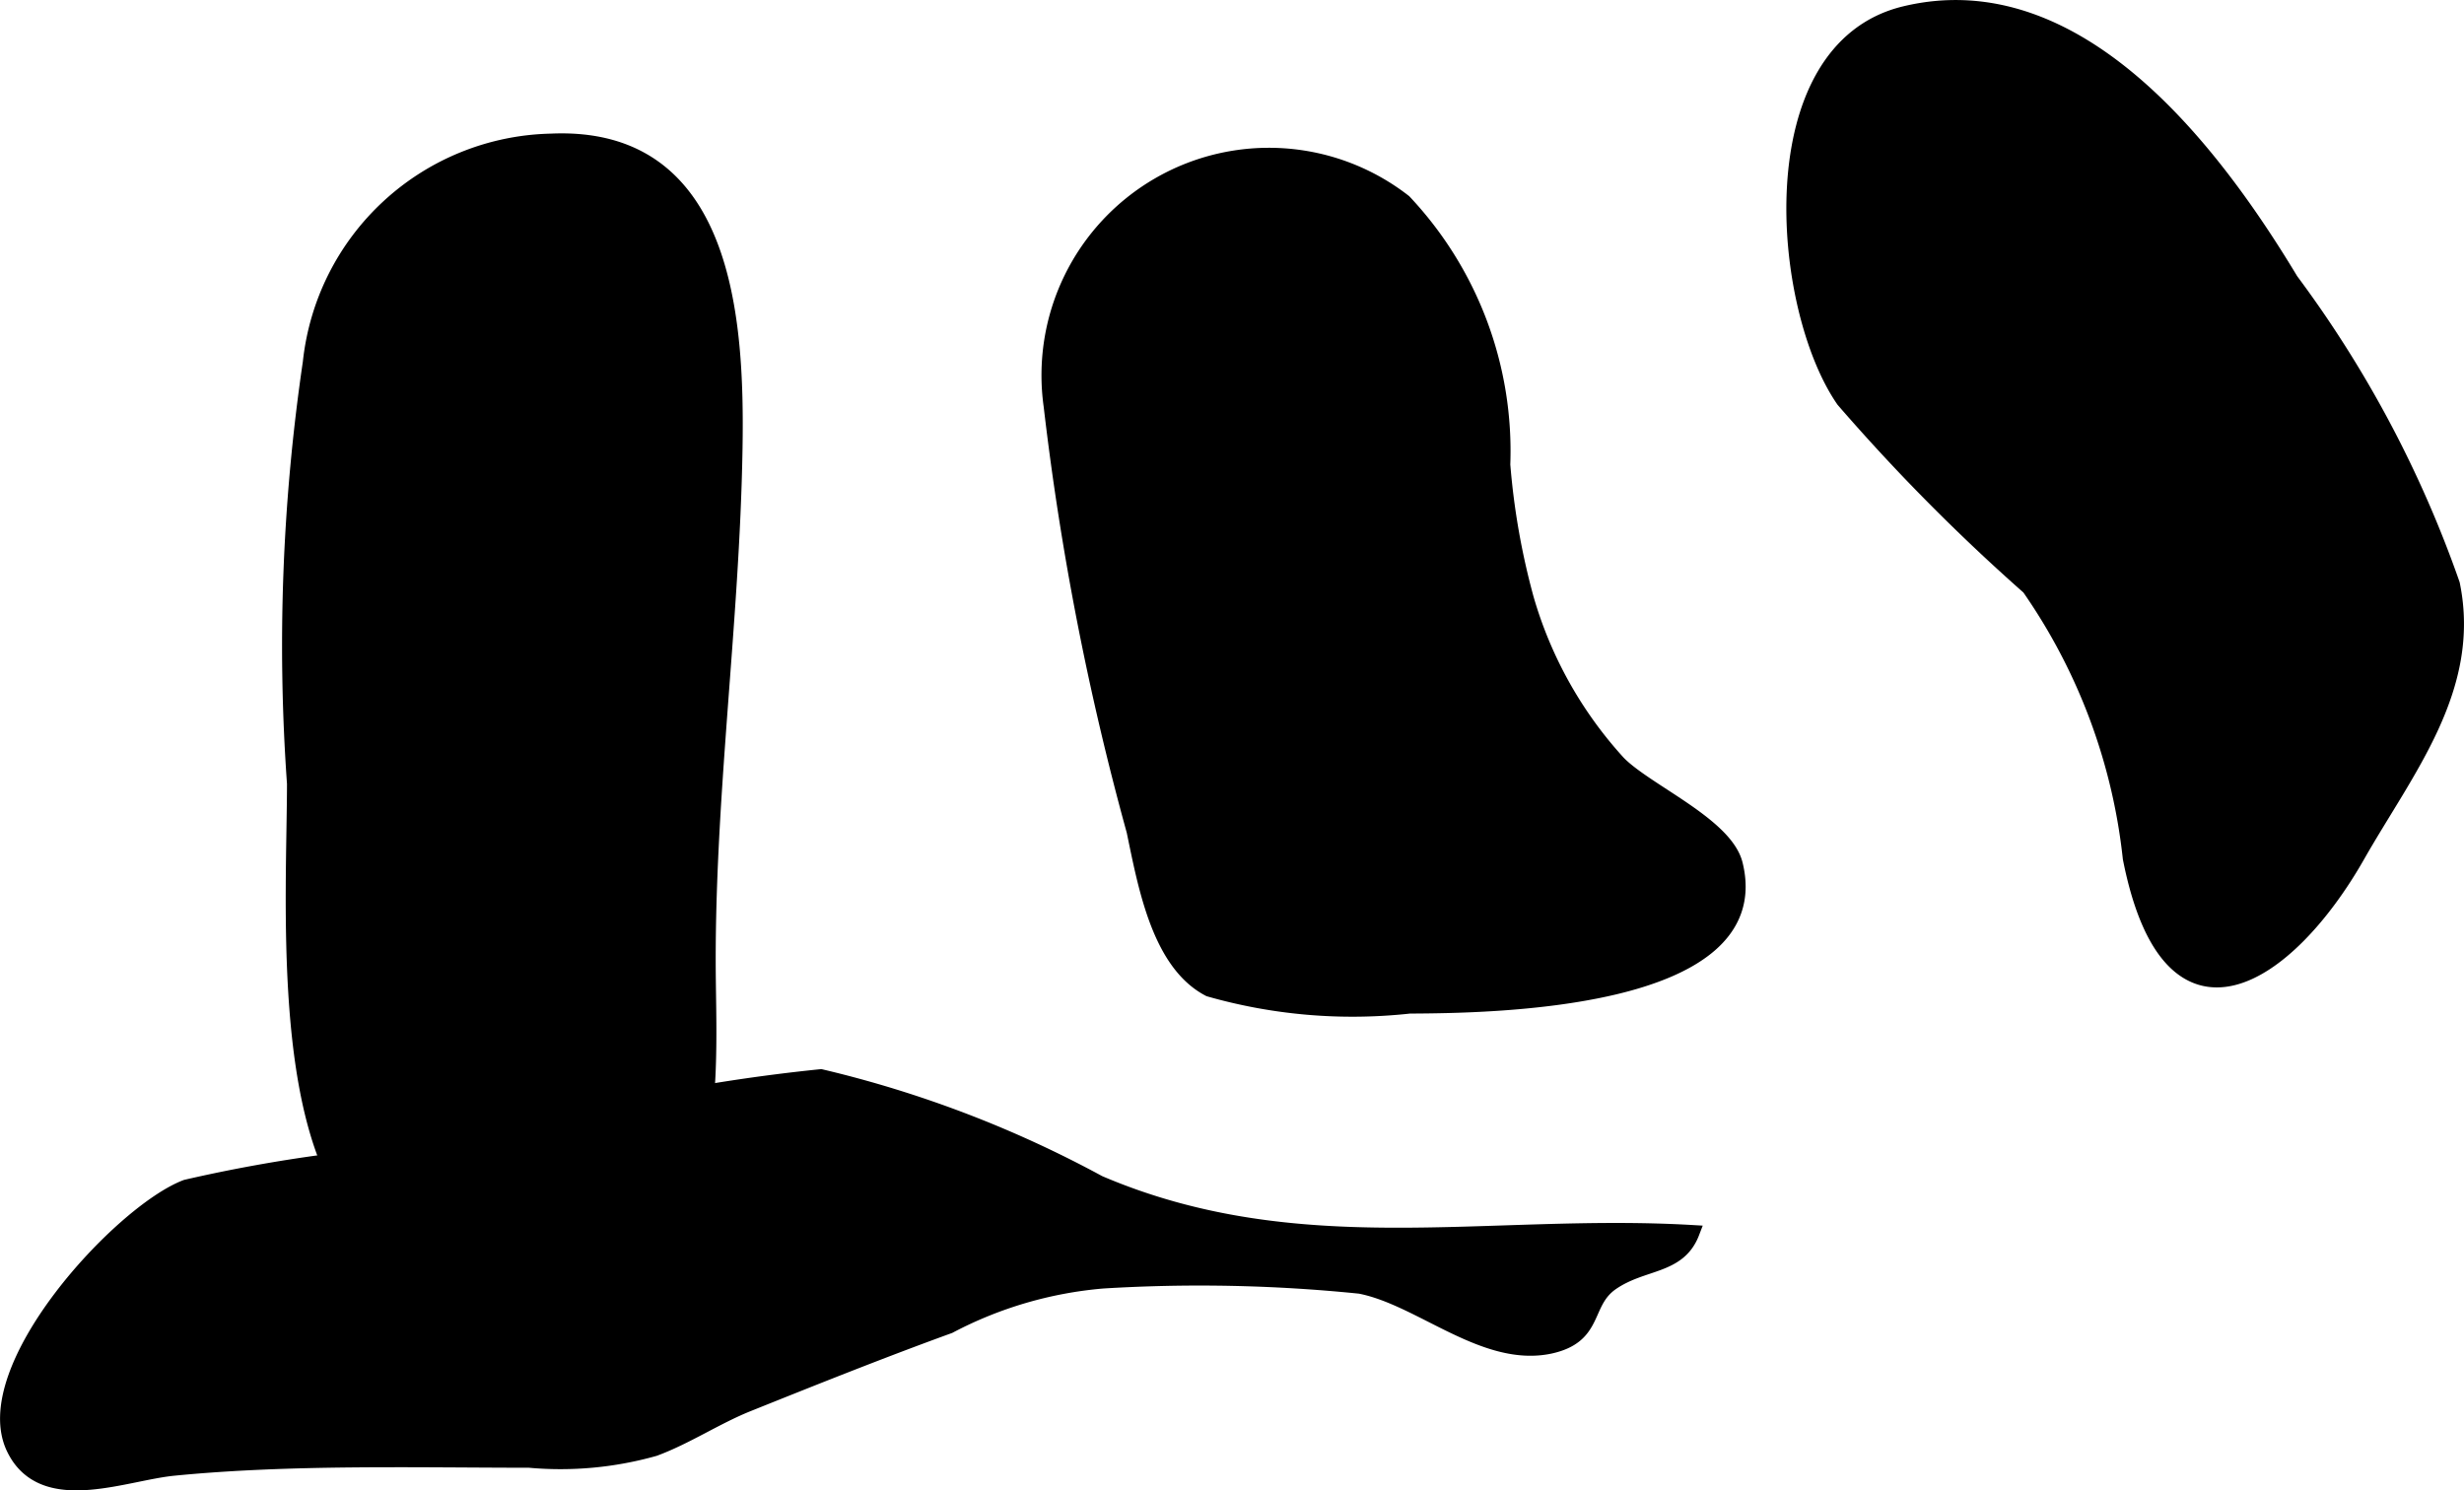
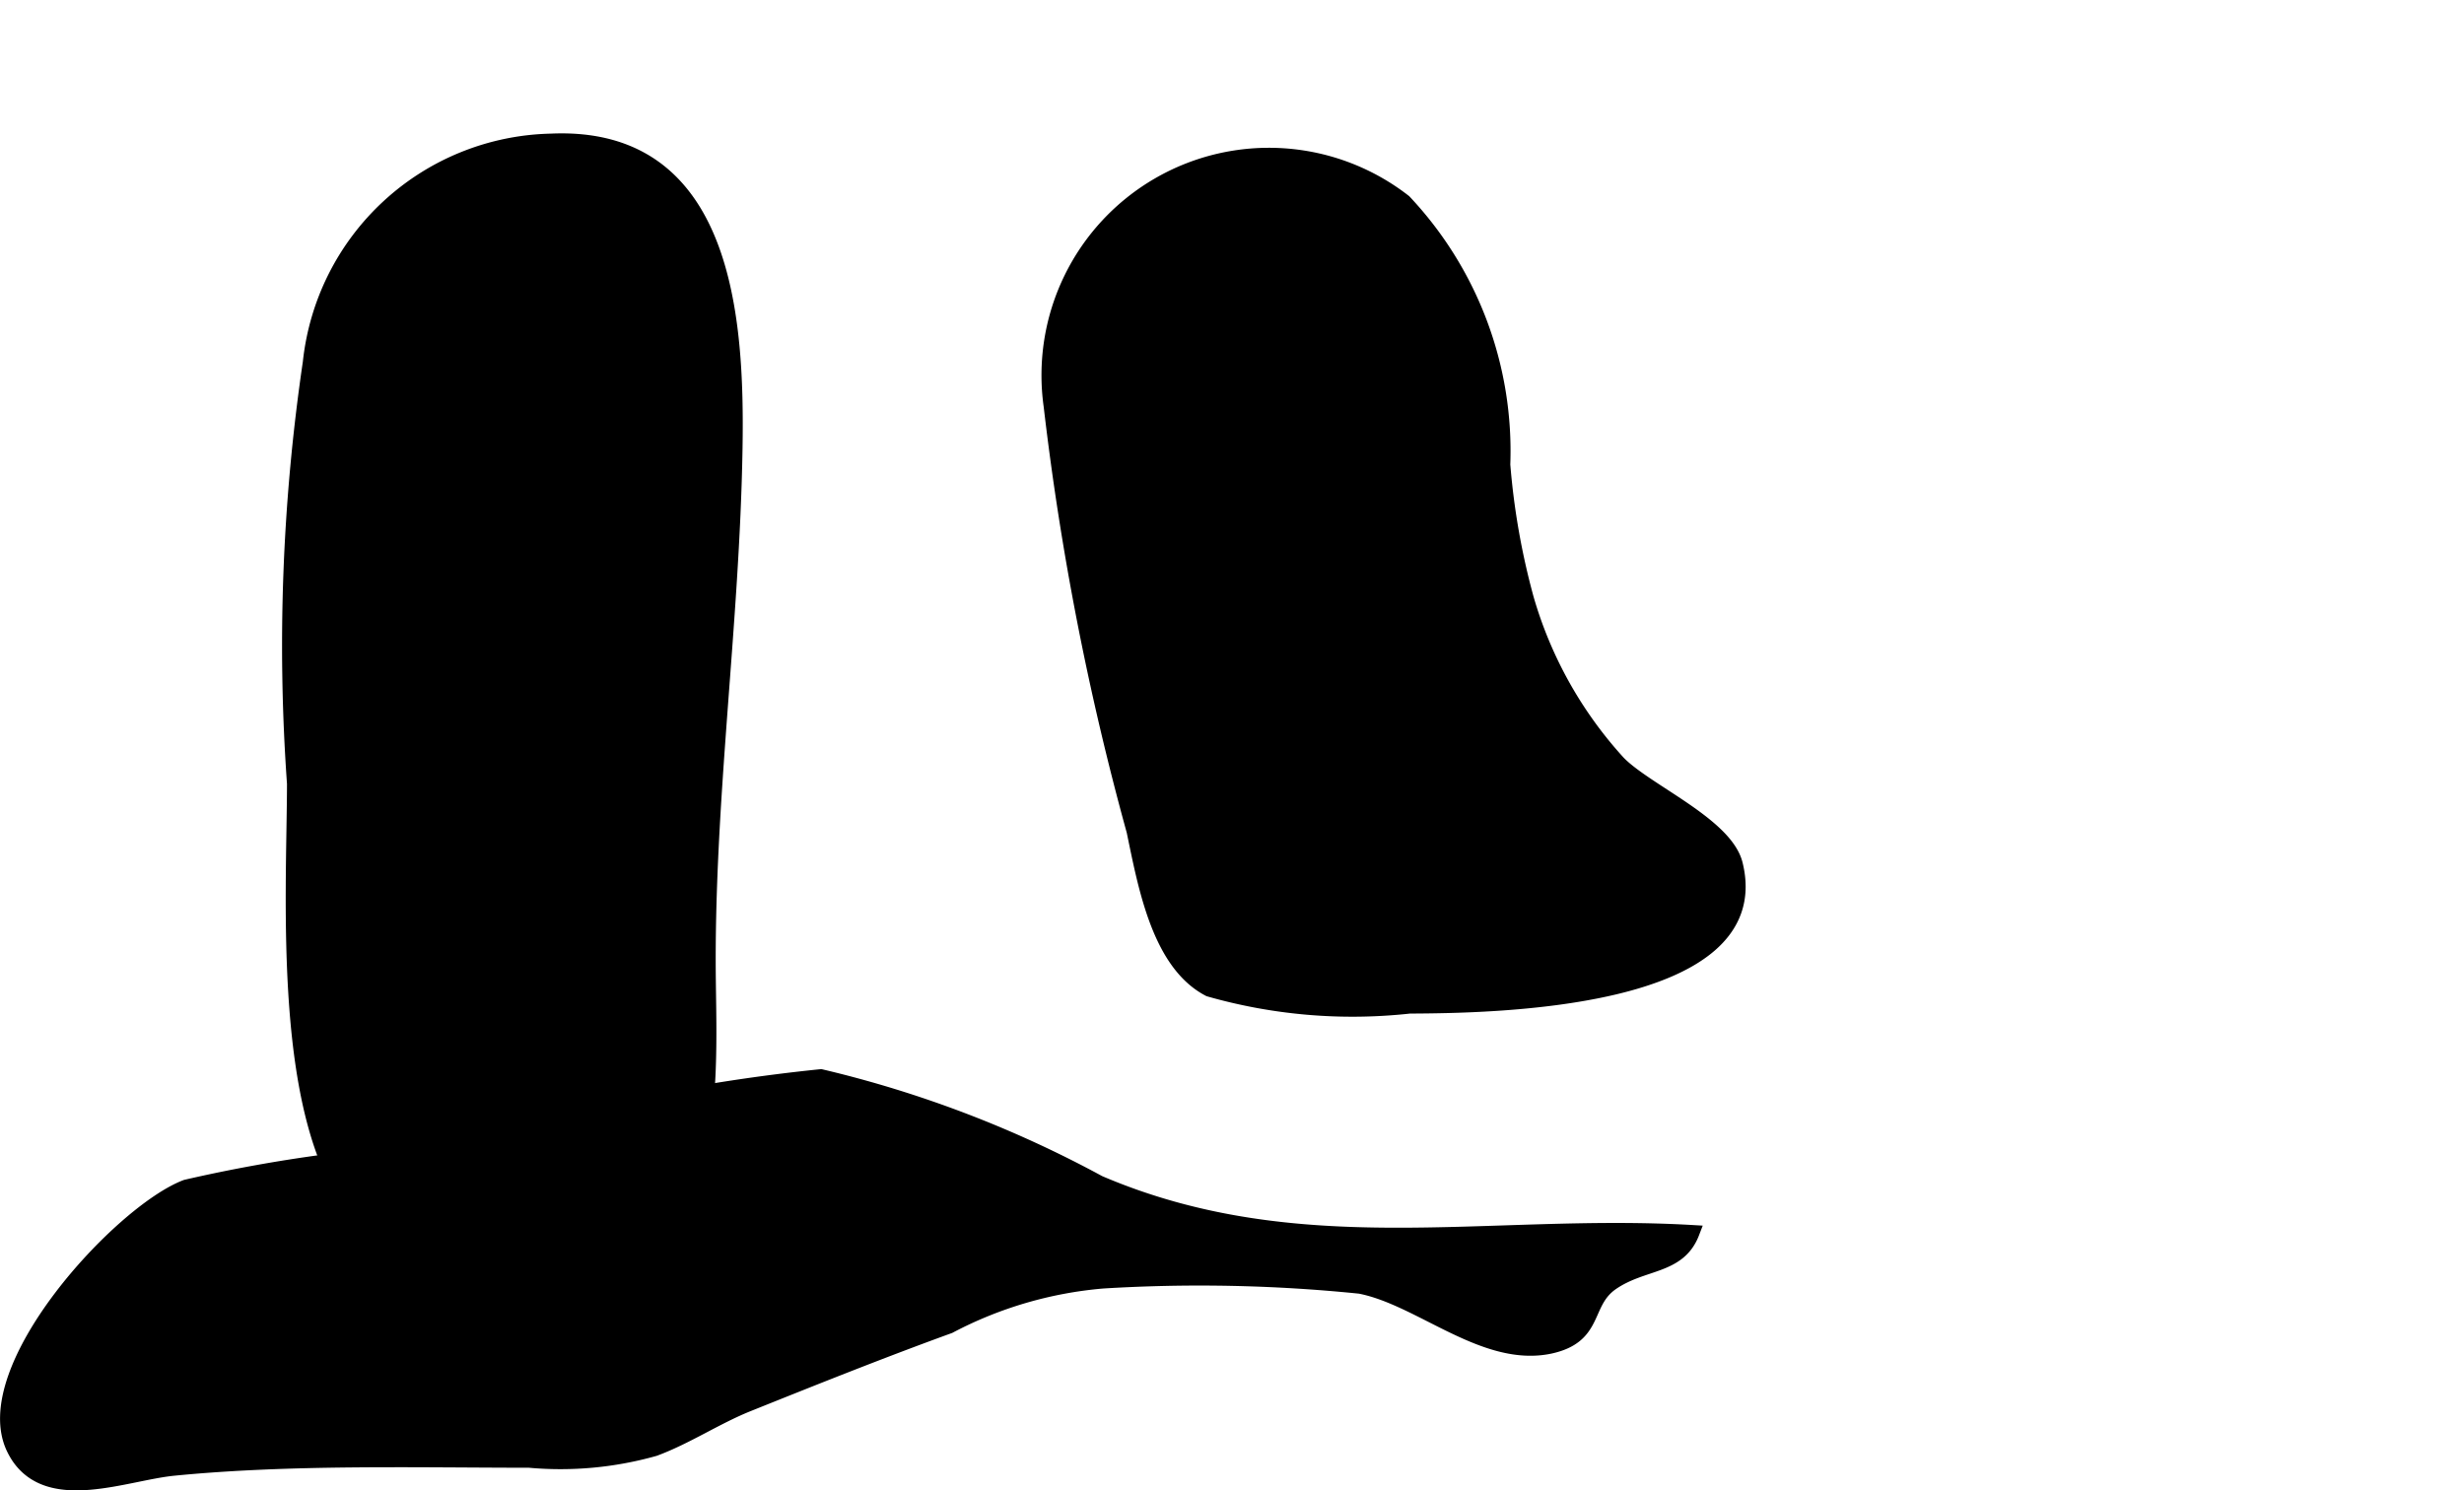
<svg xmlns="http://www.w3.org/2000/svg" version="1.1" width="8.69mm" height="5.257mm" viewBox="0 0 24.632 14.901">
  <defs>
    <style type="text/css">
      .a {
        fill: #000000;
        stroke: #000000;
        stroke-width: 0.15px;
      }
    </style>
  </defs>
-   <path class="a" d="M19.044.136c1.729-.415,3.088,1.388,3.858,2.667a11.353,11.353,0,0,1,1.614,3.038c.214,1.04-.46,1.856-.948,2.713-.692,1.217-1.875,2.036-2.272.027a5.824,5.824,0,0,0-1.012-2.707,19.605,19.605,0,0,1-1.855-1.873C17.785,3.072,17.563.491,19.044.136Z" />
  <path class="a" d="M15.023,4.646a7.285,7.285,0,0,0,.234,1.335,4.125,4.125,0,0,0,.919,1.645c.274.284,1.072.617,1.171,1.015.345,1.395-2.508,1.414-3.256,1.418a5.212,5.212,0,0,1-2.002-.169c-.499-.259-.637-1.027-.752-1.581a28.342,28.342,0,0,1-.829-4.25,2.199,2.199,0,0,1,3.529-2.042A3.637,3.637,0,0,1,15.023,4.646Z" />
  <path class="a" d="M3.102,3.625a19.429,19.429,0,0,0-.158,4.211c-.003,1.15-.15,3.389.644,4.307a2.389,2.389,0,0,0,2.179.755c1.415-.377,1.327-2.008,1.314-3.101-.021-1.773.238-3.545.267-5.318.021-1.29-.089-3.148-1.841-3.068A2.475,2.475,0,0,0,3.102,3.625Z" />
  <path class="a" d="M.181,14.556c.321.491,1.072.172,1.553.124,1.157-.114,2.393-.081,3.558-.08a3.458,3.458,0,0,0,1.251-.116c.321-.119.613-.316.931-.444.665-.267,1.343-.538,2.015-.782a4.013,4.013,0,0,1,1.535-.45,15.799,15.799,0,0,1,2.572.052c.605.117,1.239.736,1.894.601.479-.102.334-.435.621-.634.314-.217.669-.152.804-.504-2.042-.119-3.935.356-5.929-.496a11.234,11.234,0,0,0-2.78-1.062,18.032,18.032,0,0,0-3.557.731,15.117,15.117,0,0,0-2.788.373c-.655.248-2.115,1.831-1.718,2.62A.737.737,0,0,0,.181,14.556Z" />
</svg>